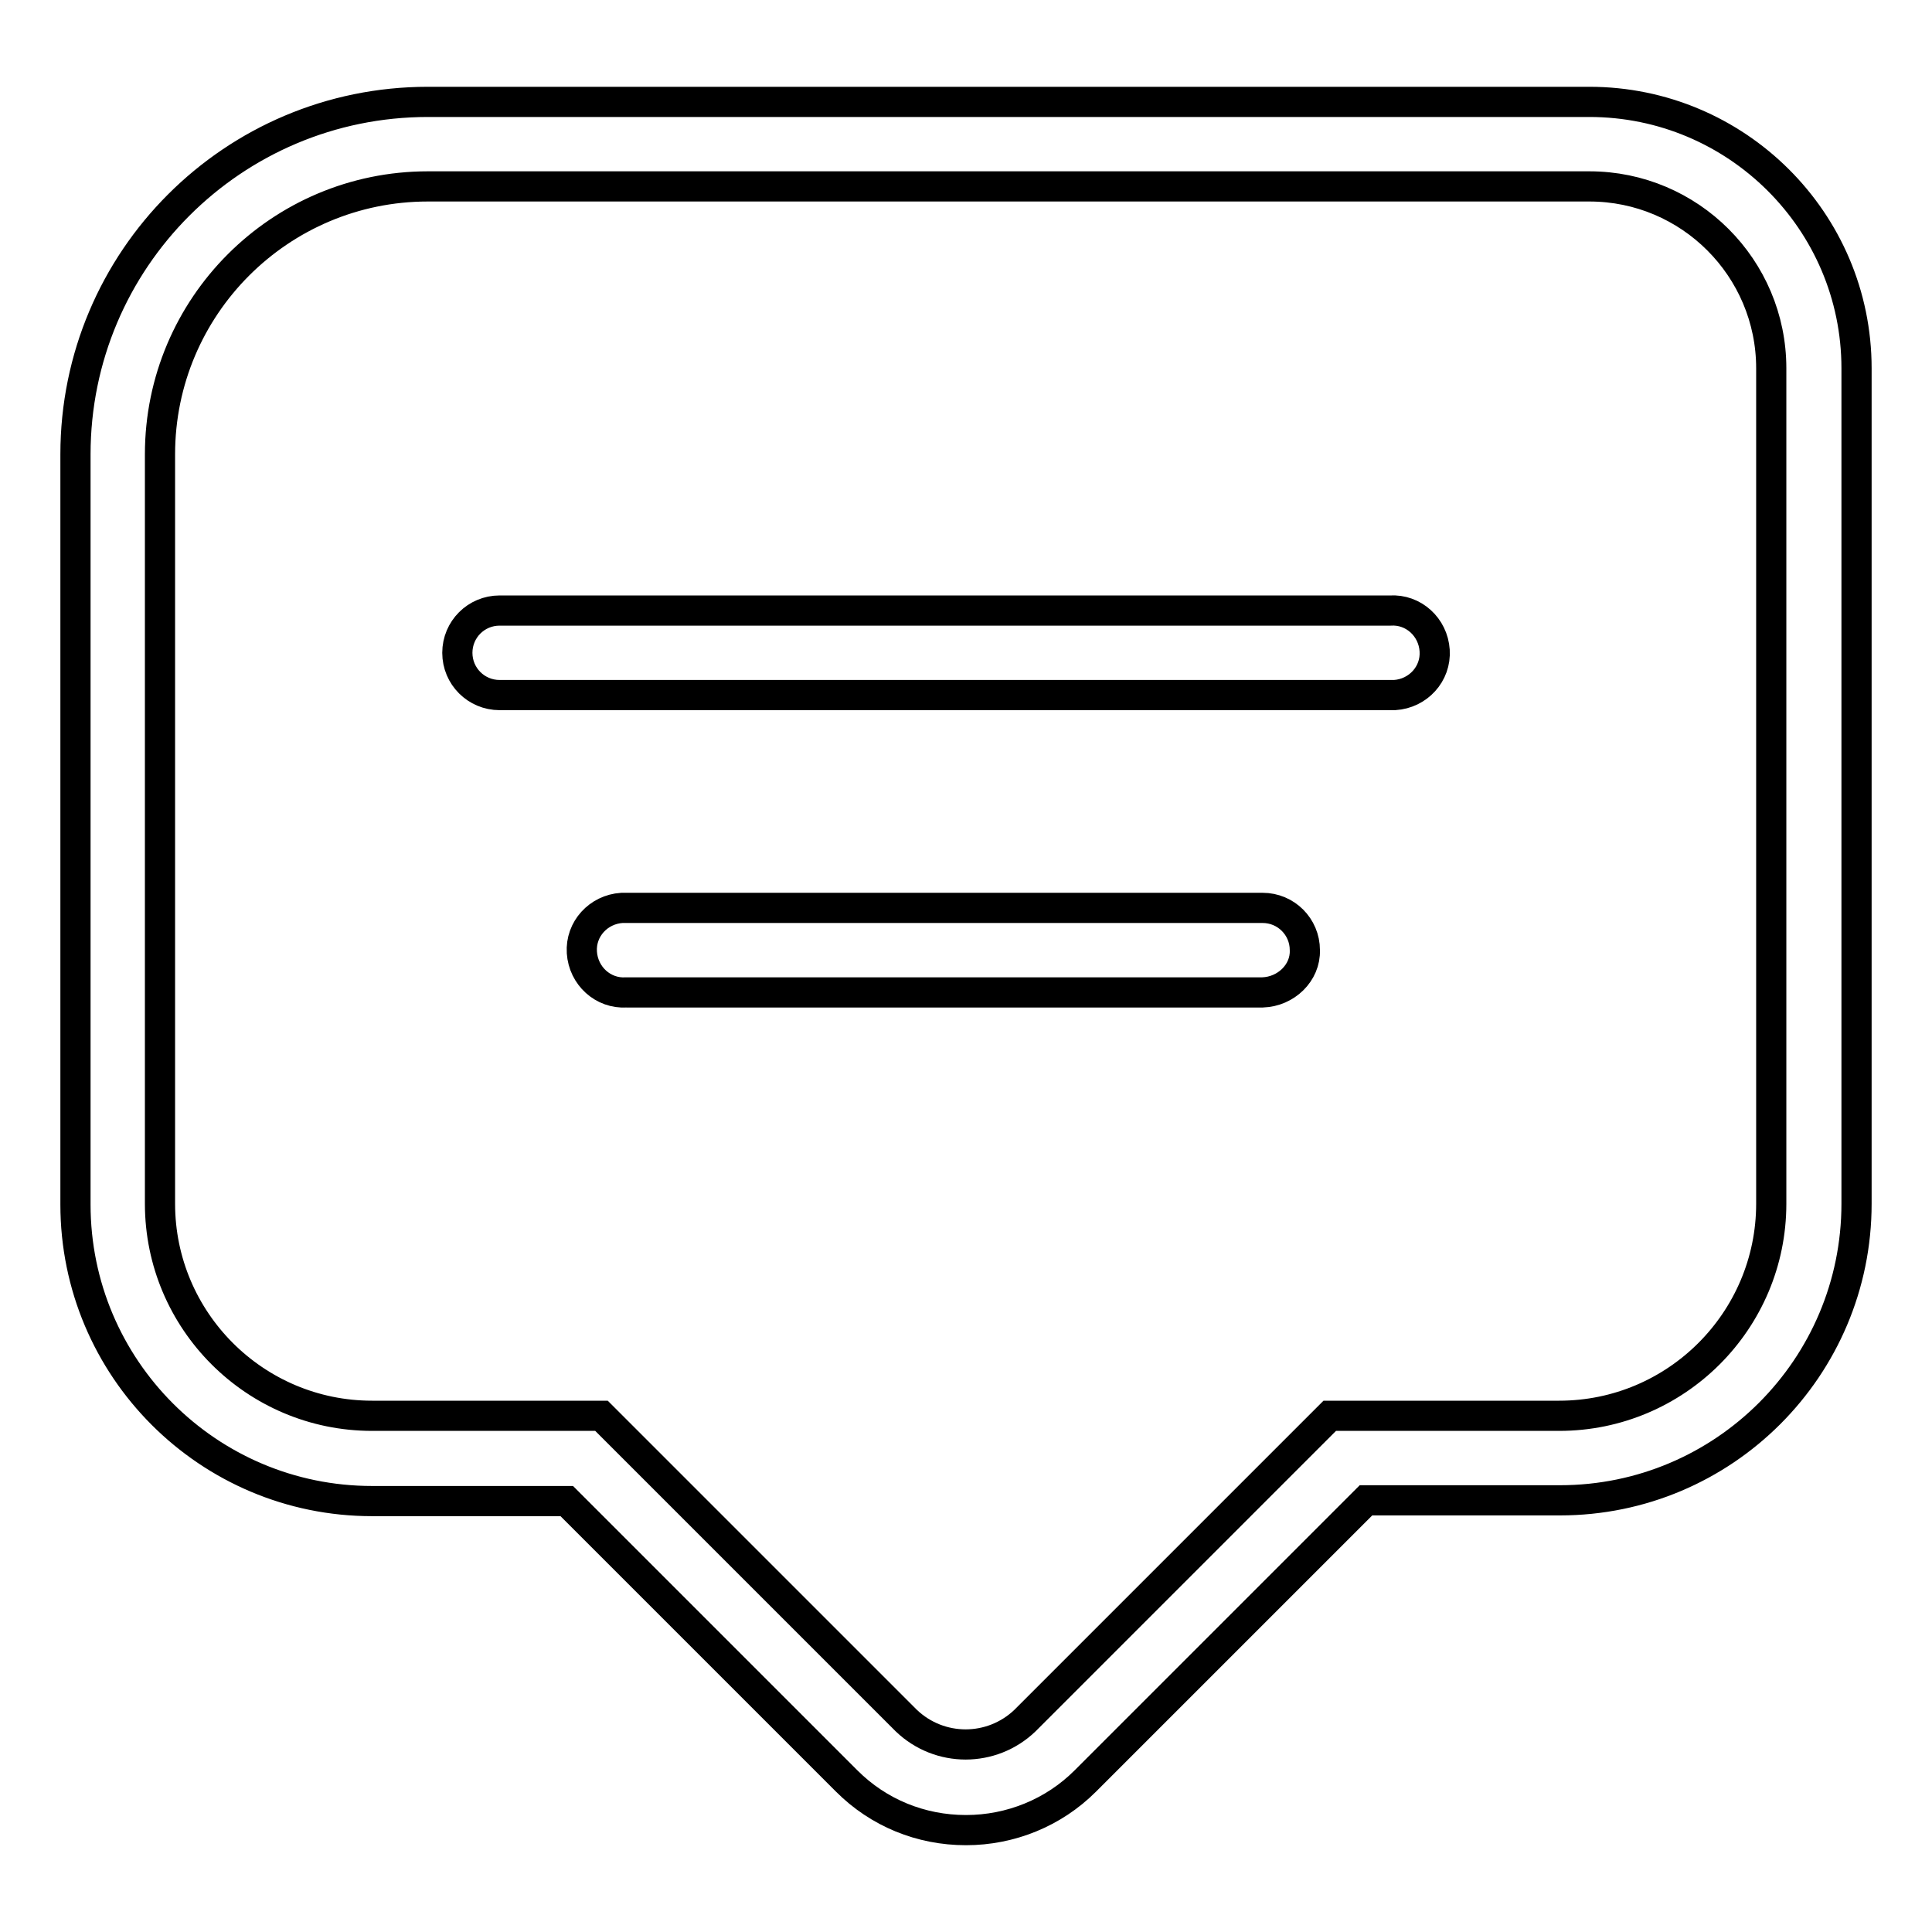
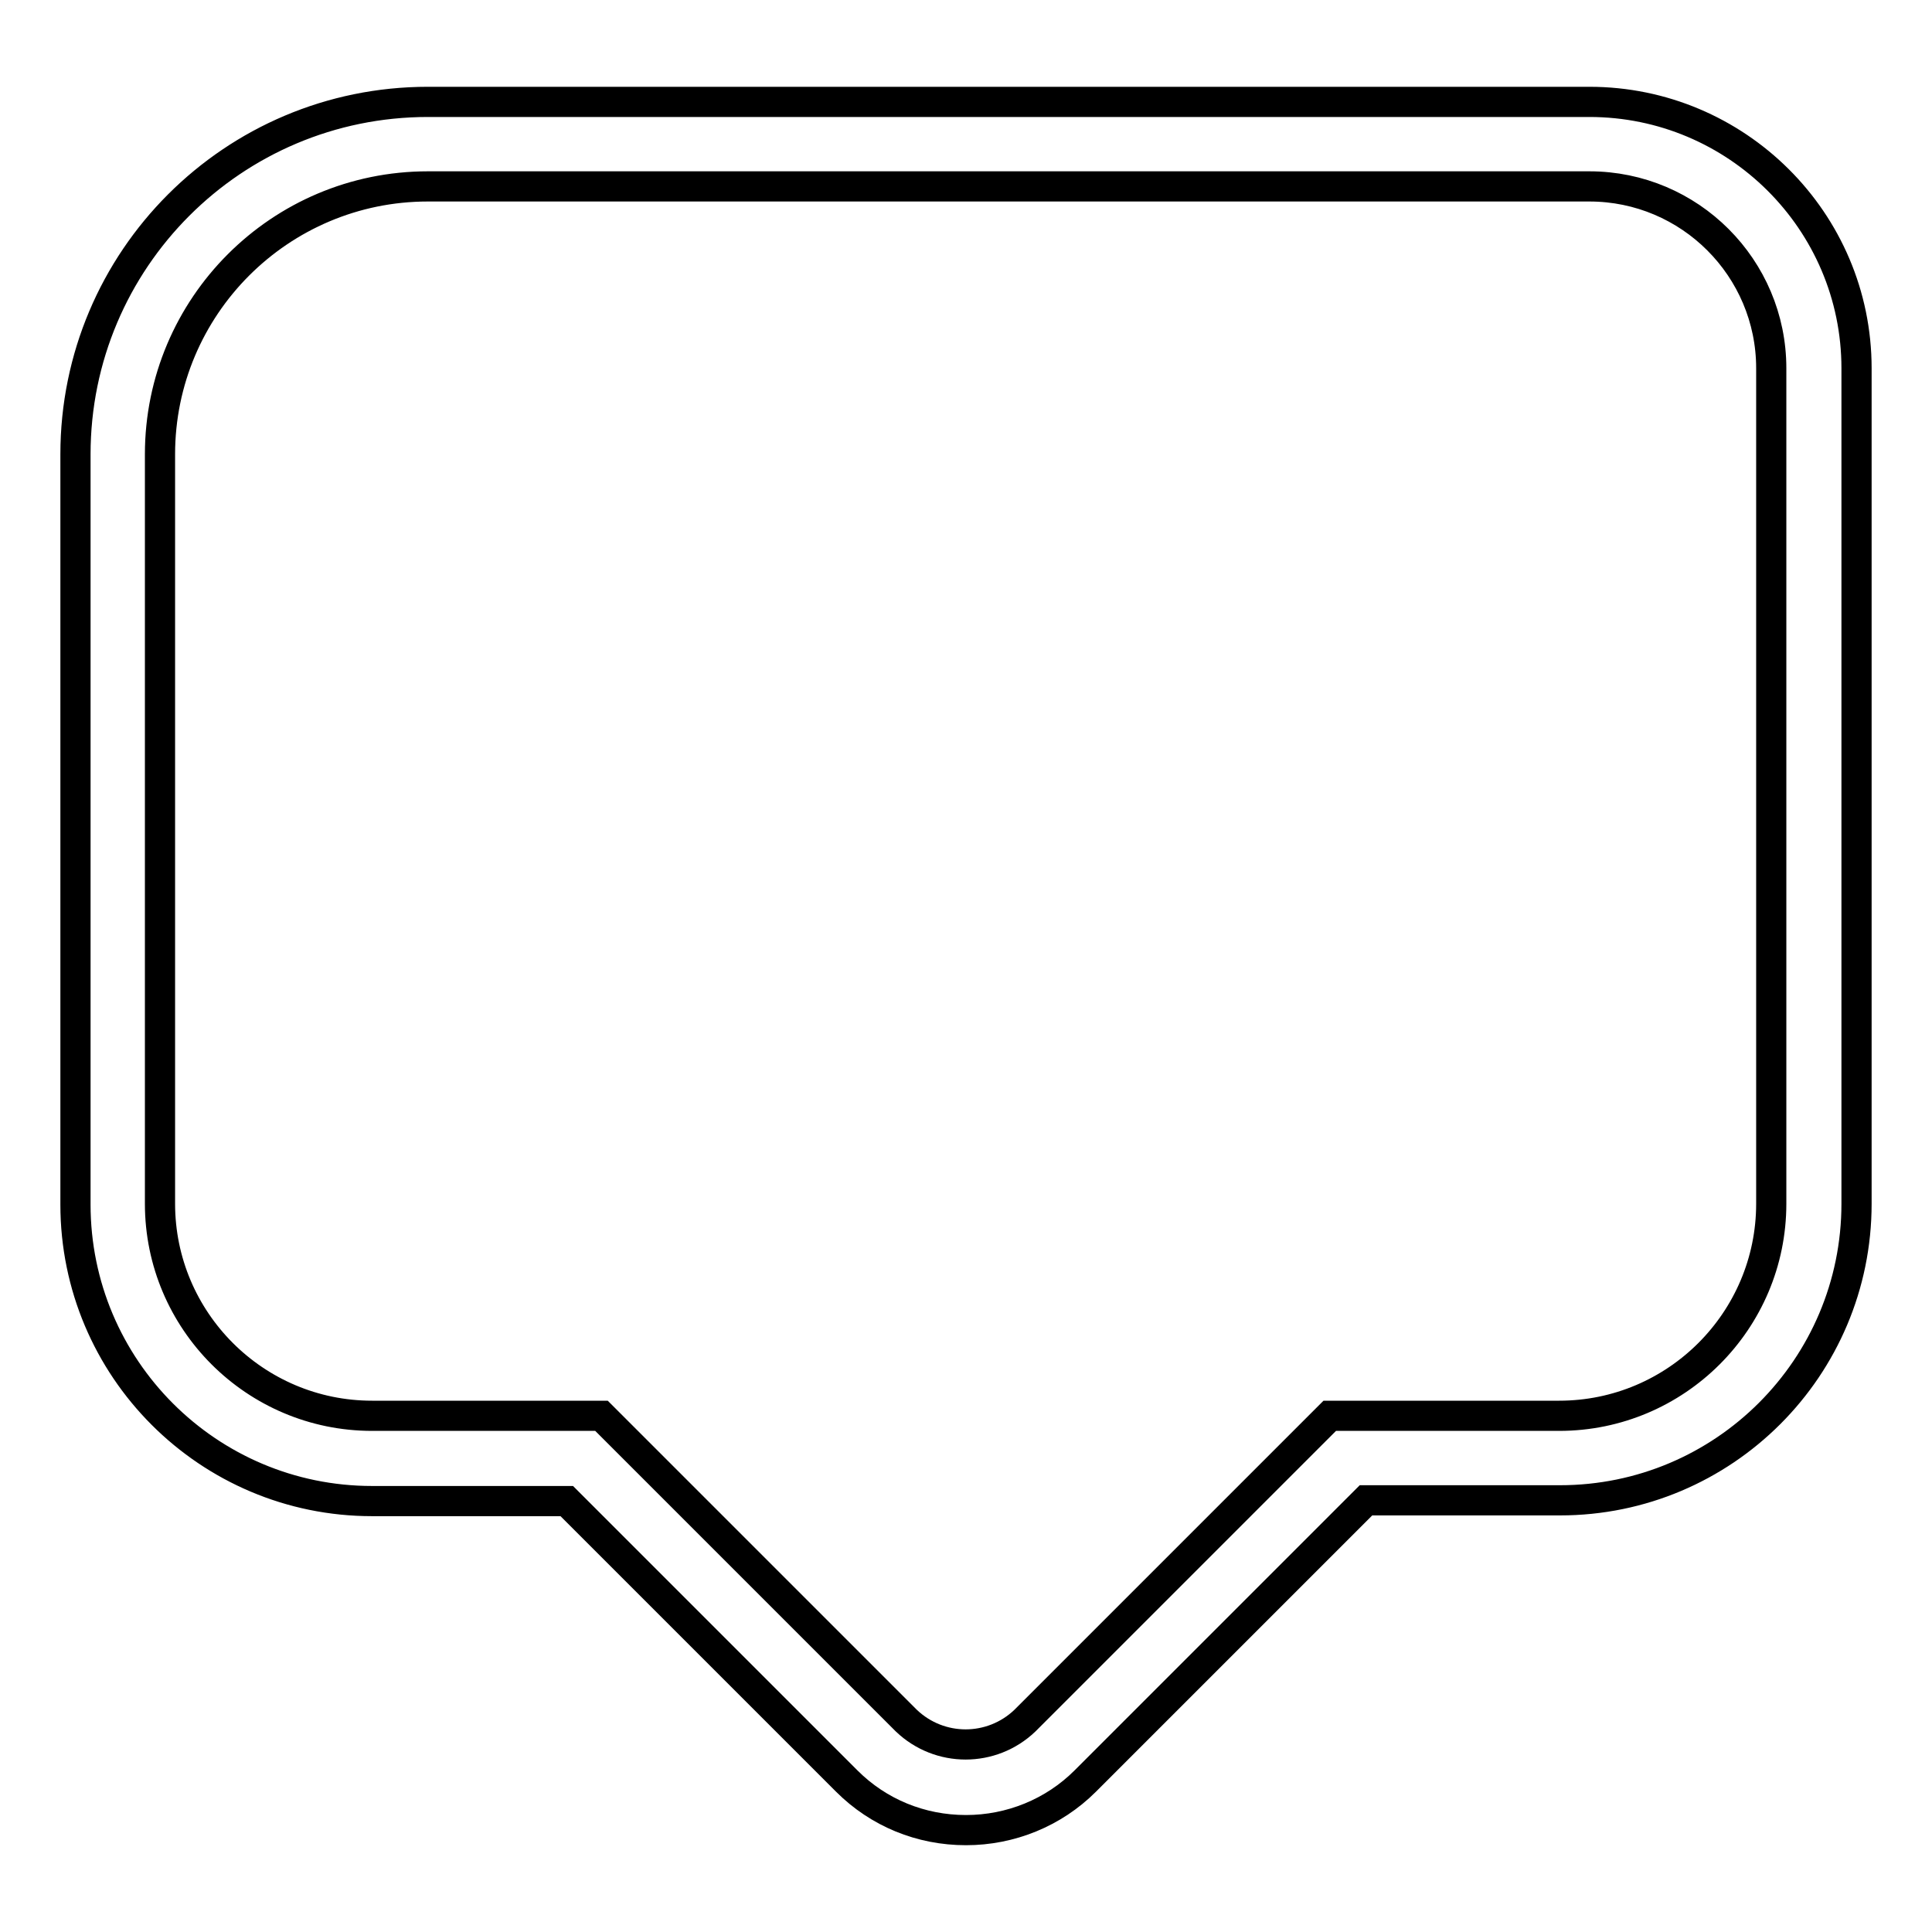
<svg xmlns="http://www.w3.org/2000/svg" version="1.1" x="0px" y="0px" viewBox="0 0 256 256" enable-background="new 0 0 256 256" xml:space="preserve">
  <g>
    <path stroke-width="4" fill-opacity="0" stroke="#000000" d="M128,242.5c-6,0-11.6-2.3-15.8-6.5l-37.1-37.1H49.3c-21.7,0-39.3-17.6-39.3-39.3V60.2 c0-25.8,20.9-46.7,46.7-46.7h153.9c19.5,0,35.4,15.8,35.4,35.3v110.7c0,21.7-17.6,39.3-39.3,39.3h-25.7L143.8,236 C139.6,240.2,133.9,242.5,128,242.5z M56.7,24.7c-19.6,0-35.5,15.9-35.5,35.5v99.3c0,15.5,12.6,28.1,28.1,28.1h30.4l40.4,40.4 c4.4,4.2,11.3,4.2,15.7,0l40.4-40.4h30.4c15.5,0,28.1-12.6,28.1-28.1V48.8c0-13.3-10.8-24.1-24.1-24.1H56.7z" />
-     <path stroke-width="4" fill-opacity="0" stroke="#000000" d="M184.2,92.1h-118c-3.1,0-5.6-2.5-5.6-5.6c0-3.1,2.5-5.6,5.6-5.6l0,0h118c3.1-0.2,5.7,2.2,5.9,5.3 c0.2,3.1-2.2,5.7-5.3,5.9C184.6,92.1,184.4,92.1,184.2,92.1L184.2,92.1z M167.3,131.5H83c-3.1,0.2-5.7-2.2-5.9-5.3 c-0.2-3.1,2.2-5.7,5.3-5.9c0.2,0,0.4,0,0.6,0h84.3c3.1,0,5.6,2.5,5.6,5.6C173,128.9,170.4,131.4,167.3,131.5L167.3,131.5z" />
  </g>
</svg>